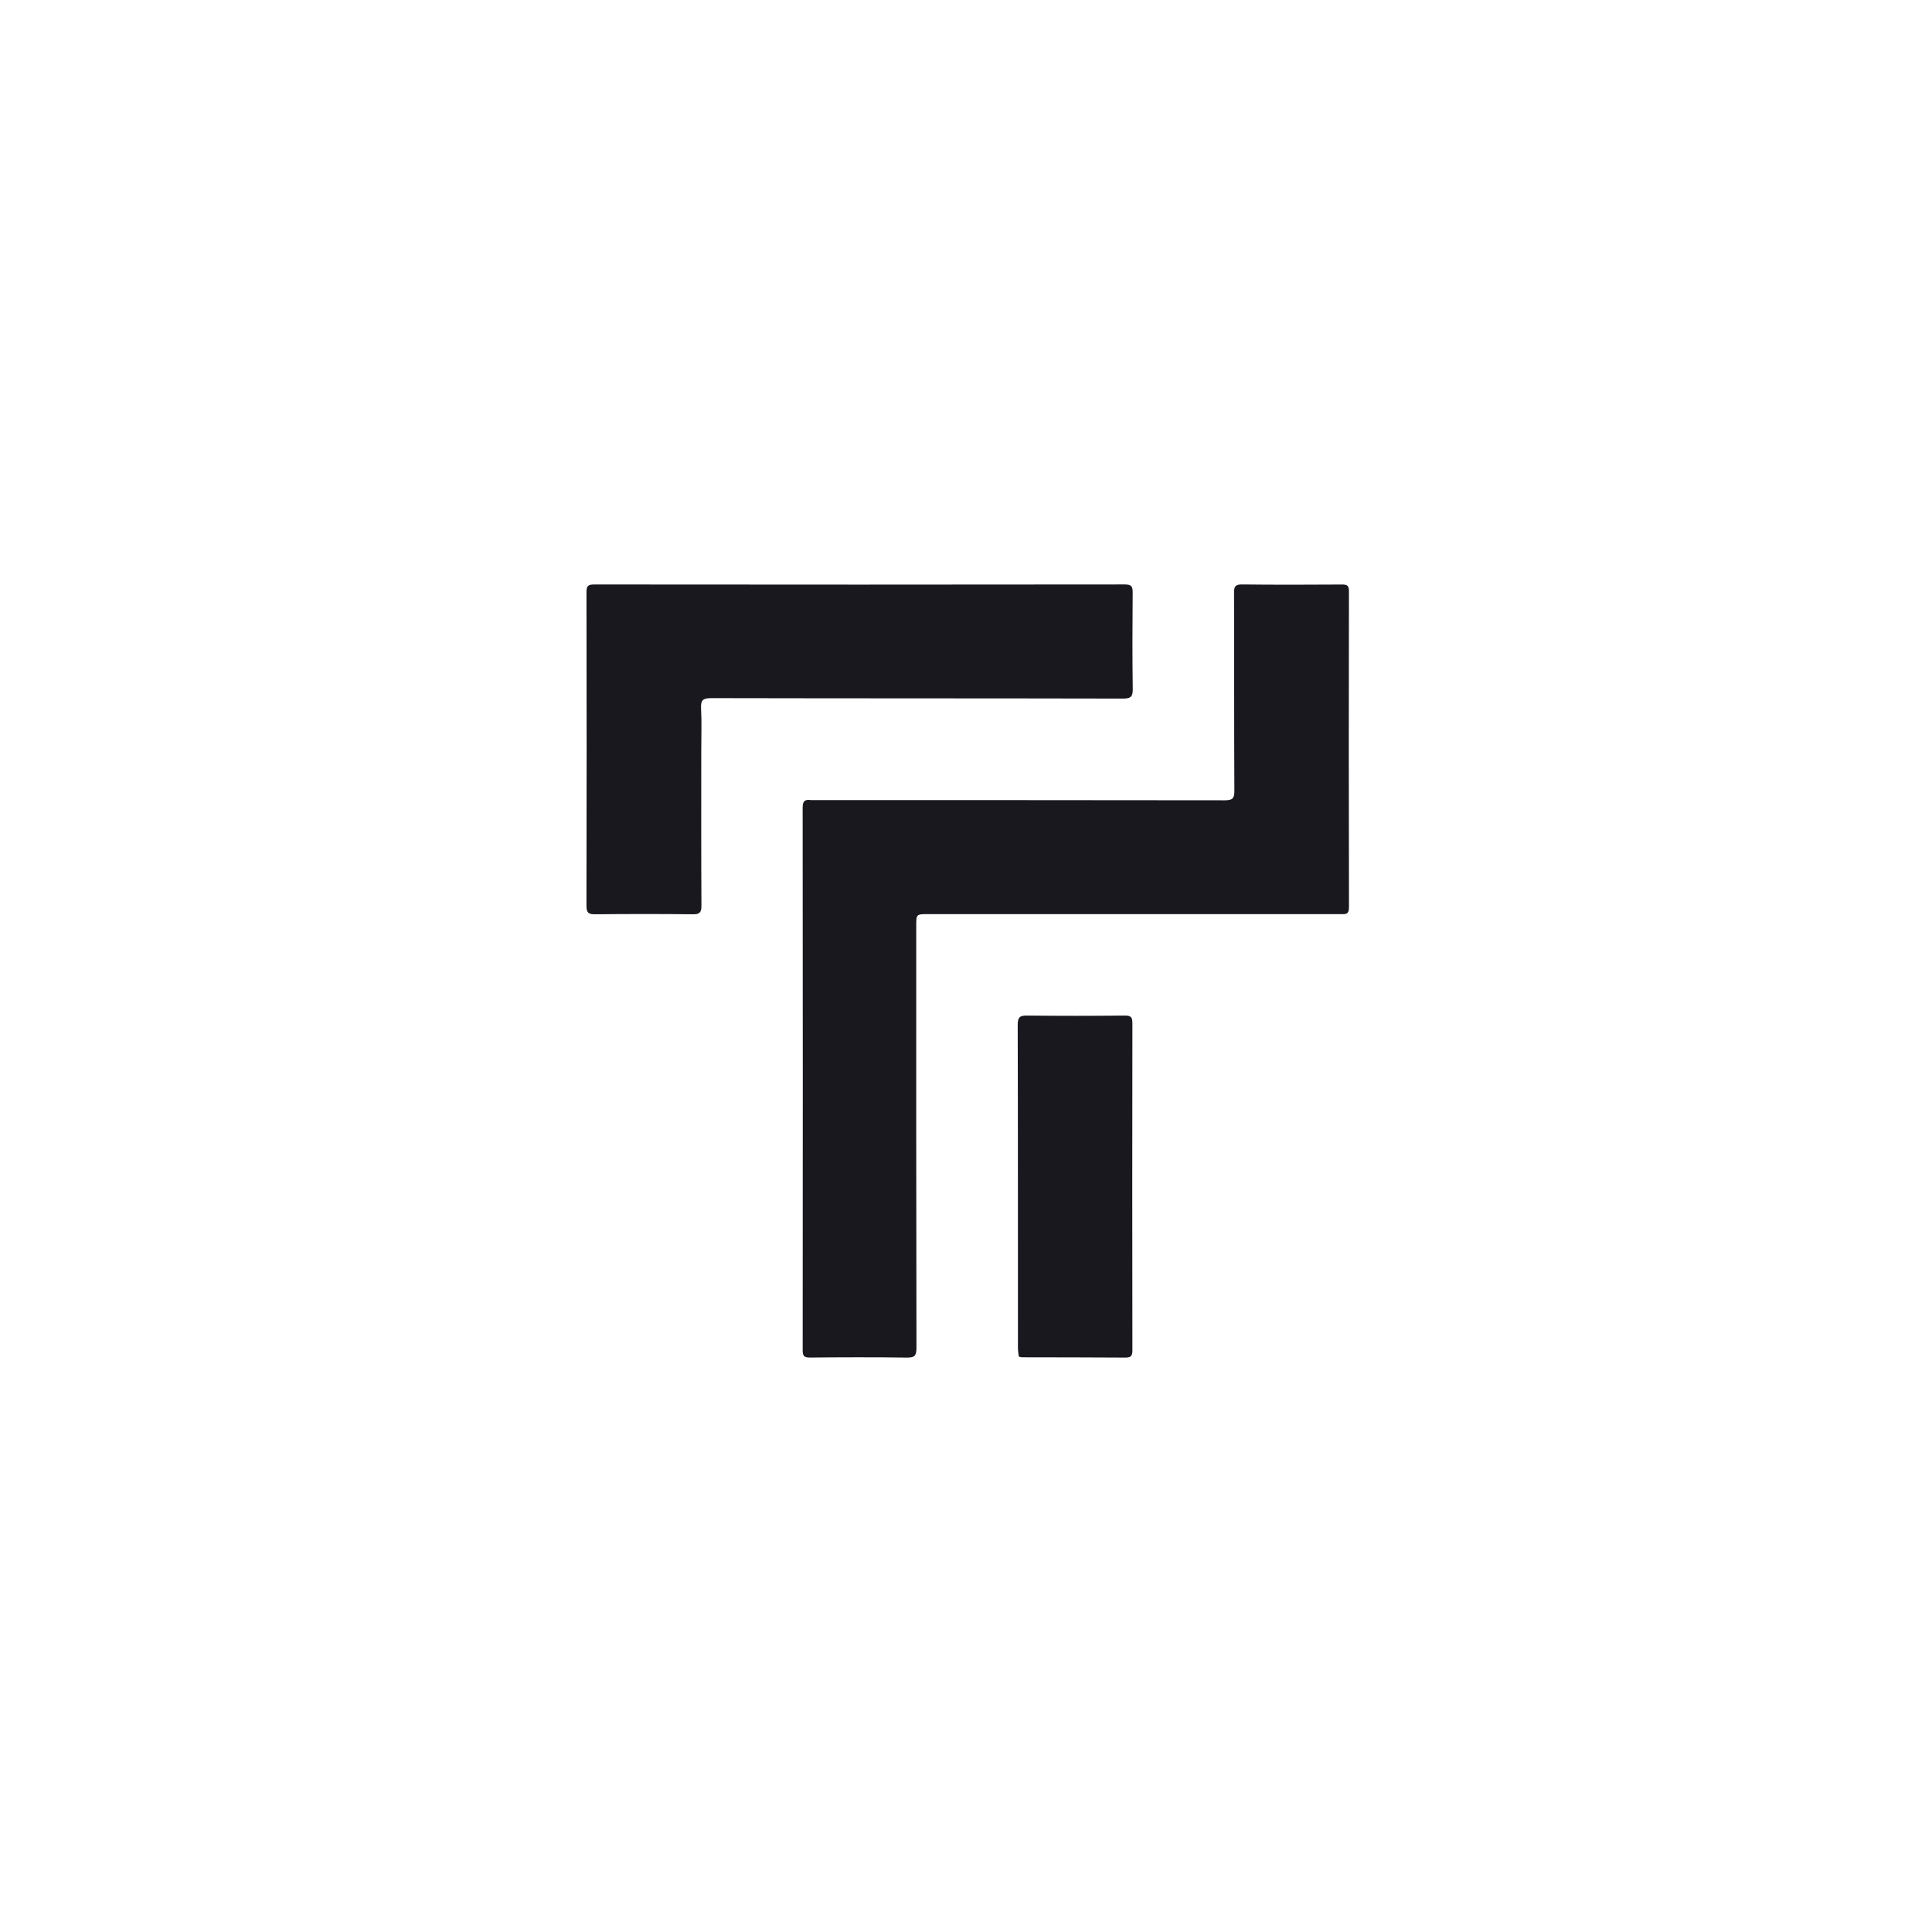
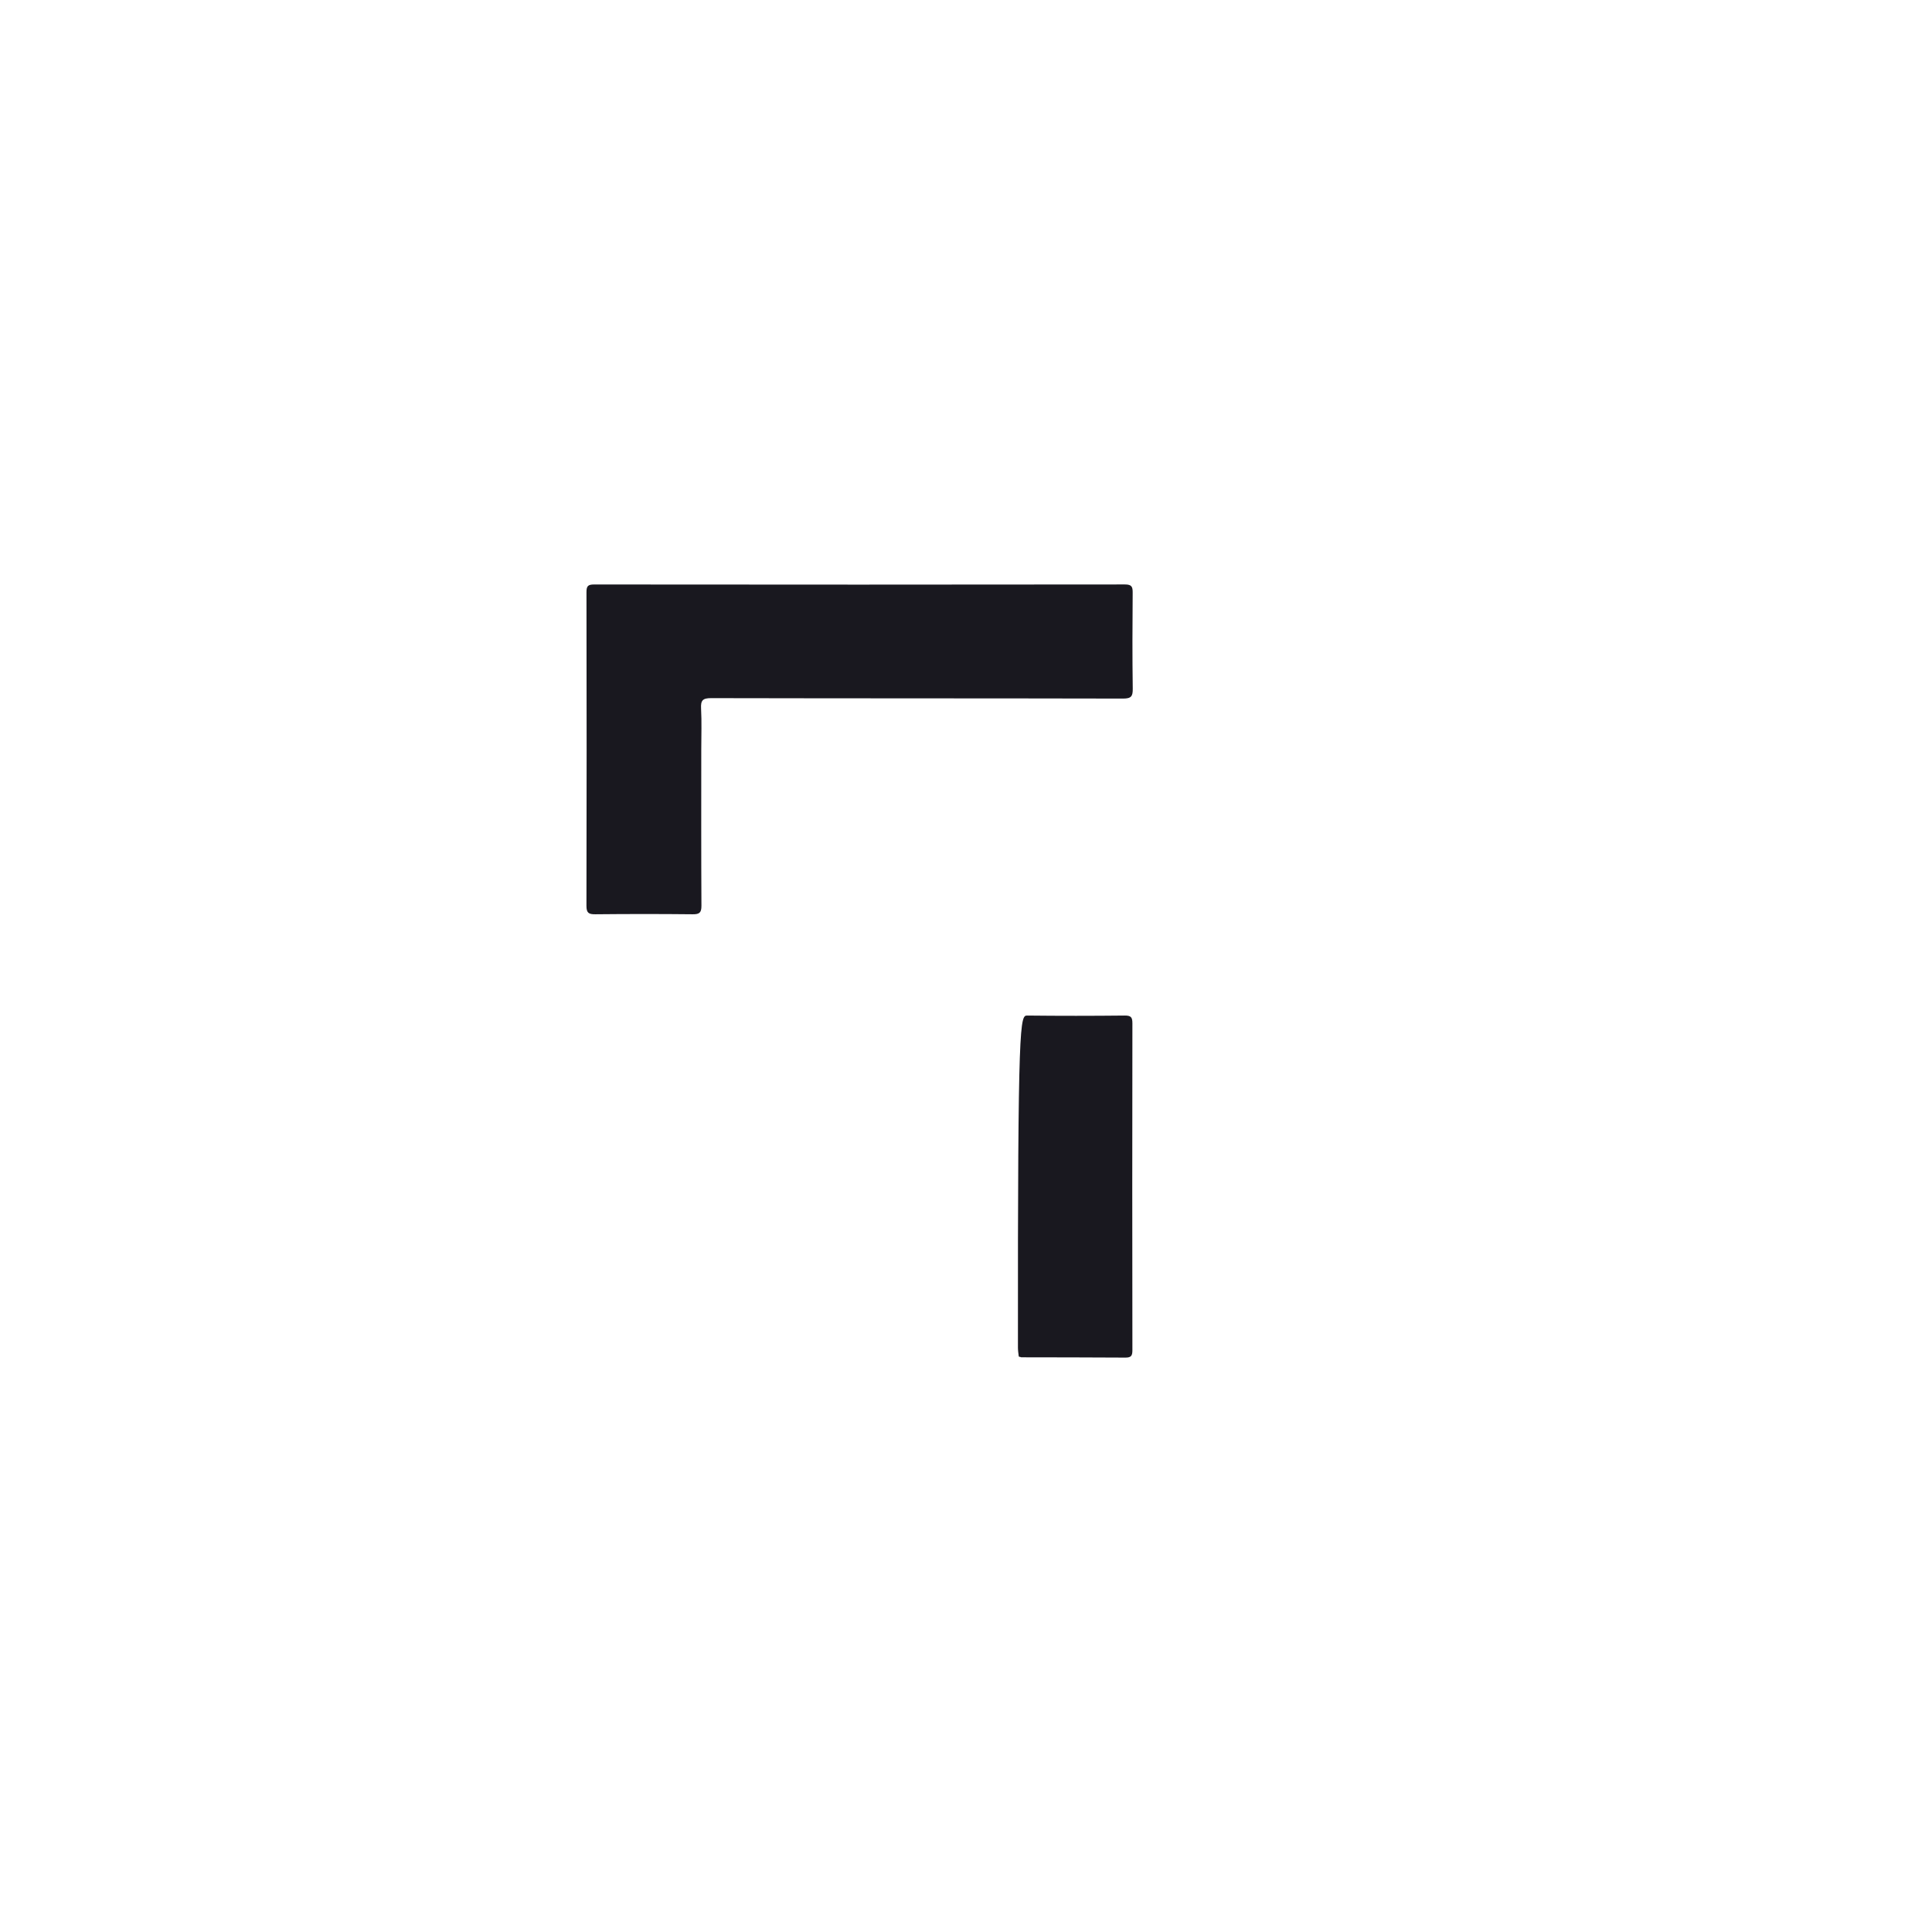
<svg xmlns="http://www.w3.org/2000/svg" version="1.1" id="Layer_1" x="0px" y="0px" width="100%" viewBox="0 0 1170 1162" enable-background="new 0 0 1170 1162" xml:space="preserve">
-   <path fill="#19181F" opacity="1" stroke="none" d=" M491.282,484.517   C575.079,484.517 658.407,484.482 741.734,484.615   C746.198,484.622 747.547,483.625 747.523,478.946   C747.323,438.95 747.461,398.952 747.329,358.955   C747.317,355.174 748.06,353.867 752.166,353.914   C772.329,354.147 792.496,354.084 812.661,353.957   C815.777,353.937 816.91,354.542 816.904,357.988   C816.792,421.817 816.769,485.646 816.926,549.475   C816.937,554.07 814.53,553.557 811.656,553.556   C728.495,553.539 645.334,553.541 562.173,553.541   C554.862,553.541 554.864,553.542 554.864,560.781   C554.864,645.942 554.813,731.104 554.995,816.264   C555.006,821.266 553.591,822.161 548.946,822.095   C529.451,821.82 509.949,821.883 490.452,822.067   C486.871,822.101 486.096,821.045 486.098,817.607   C486.189,708.115 486.192,598.622 486.081,489.129   C486.077,485.328 487.115,483.89 491.282,484.517  z" />
  <path fill="#19181F" opacity="1" stroke="none" d=" M424.681,454   C424.681,485.819 424.598,517.139 424.779,548.457   C424.804,552.672 423.565,553.677 419.497,553.634   C399.841,553.428 380.181,553.436 360.525,553.633   C356.547,553.672 355.14,552.86 355.15,548.528   C355.295,485.224 355.286,421.919 355.165,358.614   C355.158,354.885 356.055,353.927 359.828,353.931   C466.947,354.043 574.065,354.052 681.184,353.914   C685.397,353.908 685.966,355.321 685.937,358.968   C685.779,378.292 685.707,397.619 685.98,416.94   C686.046,421.588 685.137,423.03 680.125,423.019   C596.996,422.837 513.866,422.944 430.737,422.756   C425.608,422.744 424.289,424.033 424.561,429.018   C425.005,437.156 424.681,445.337 424.681,454  z" />
-   <path fill="#19181F" opacity="1" stroke="none" d=" M616.923,821.178   C616.687,819.293 616.453,817.646 616.453,815.999   C616.434,750.857 616.495,685.714 616.314,620.573   C616.301,615.787 617.779,614.917 622.146,614.966   C641.803,615.187 661.465,615.175 681.122,614.965   C684.951,614.924 685.776,616.028 685.77,619.701   C685.659,685.676 685.665,751.651 685.768,817.626   C685.774,821.07 684.955,822.12 681.396,822.09   C660.572,821.915 639.746,821.997 618.457,821.913   C617.69,821.659 617.369,821.52 616.923,821.178  z" />
+   <path fill="#19181F" opacity="1" stroke="none" d=" M616.923,821.178   C616.687,819.293 616.453,817.646 616.453,815.999   C616.301,615.787 617.779,614.917 622.146,614.966   C641.803,615.187 661.465,615.175 681.122,614.965   C684.951,614.924 685.776,616.028 685.77,619.701   C685.659,685.676 685.665,751.651 685.768,817.626   C685.774,821.07 684.955,822.12 681.396,822.09   C660.572,821.915 639.746,821.997 618.457,821.913   C617.69,821.659 617.369,821.52 616.923,821.178  z" />
  <path fill="#2E2D32" opacity="1" stroke="none" d=" M616.693,821.181   C617.147,821.12 617.482,821.3 617.906,821.657   C617.521,821.697 617.048,821.56 616.693,821.181  z" />
</svg>